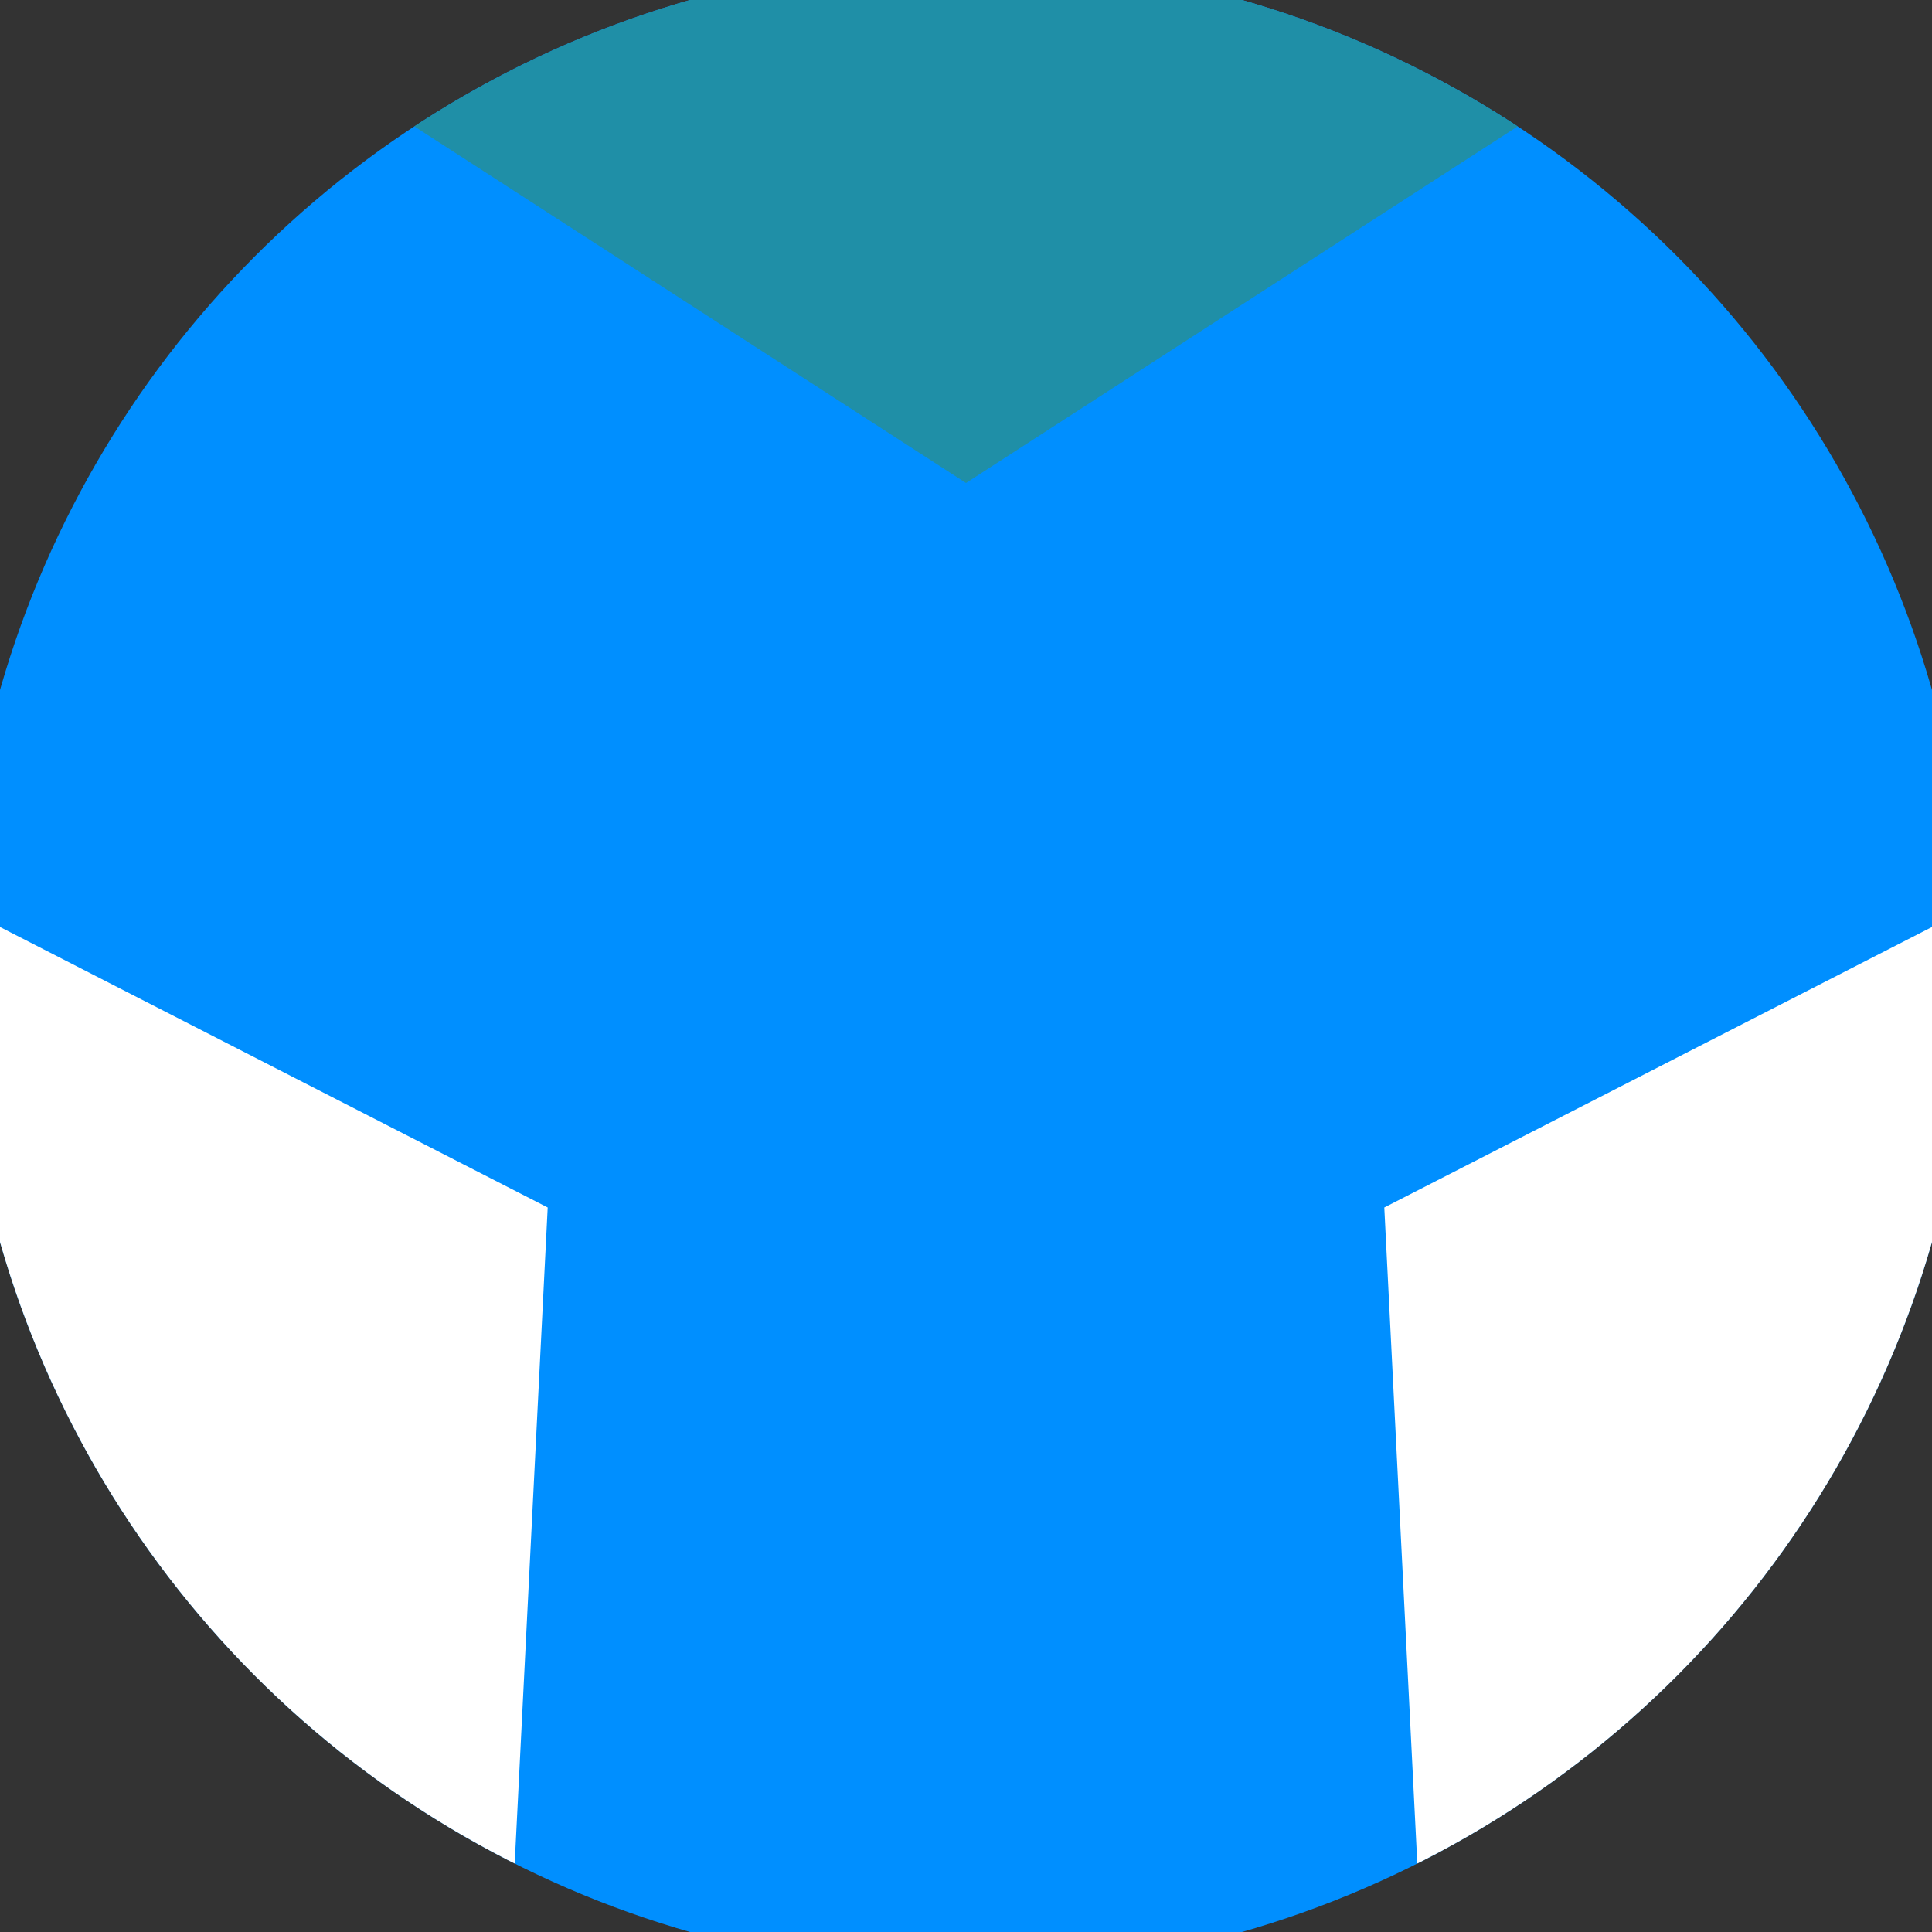
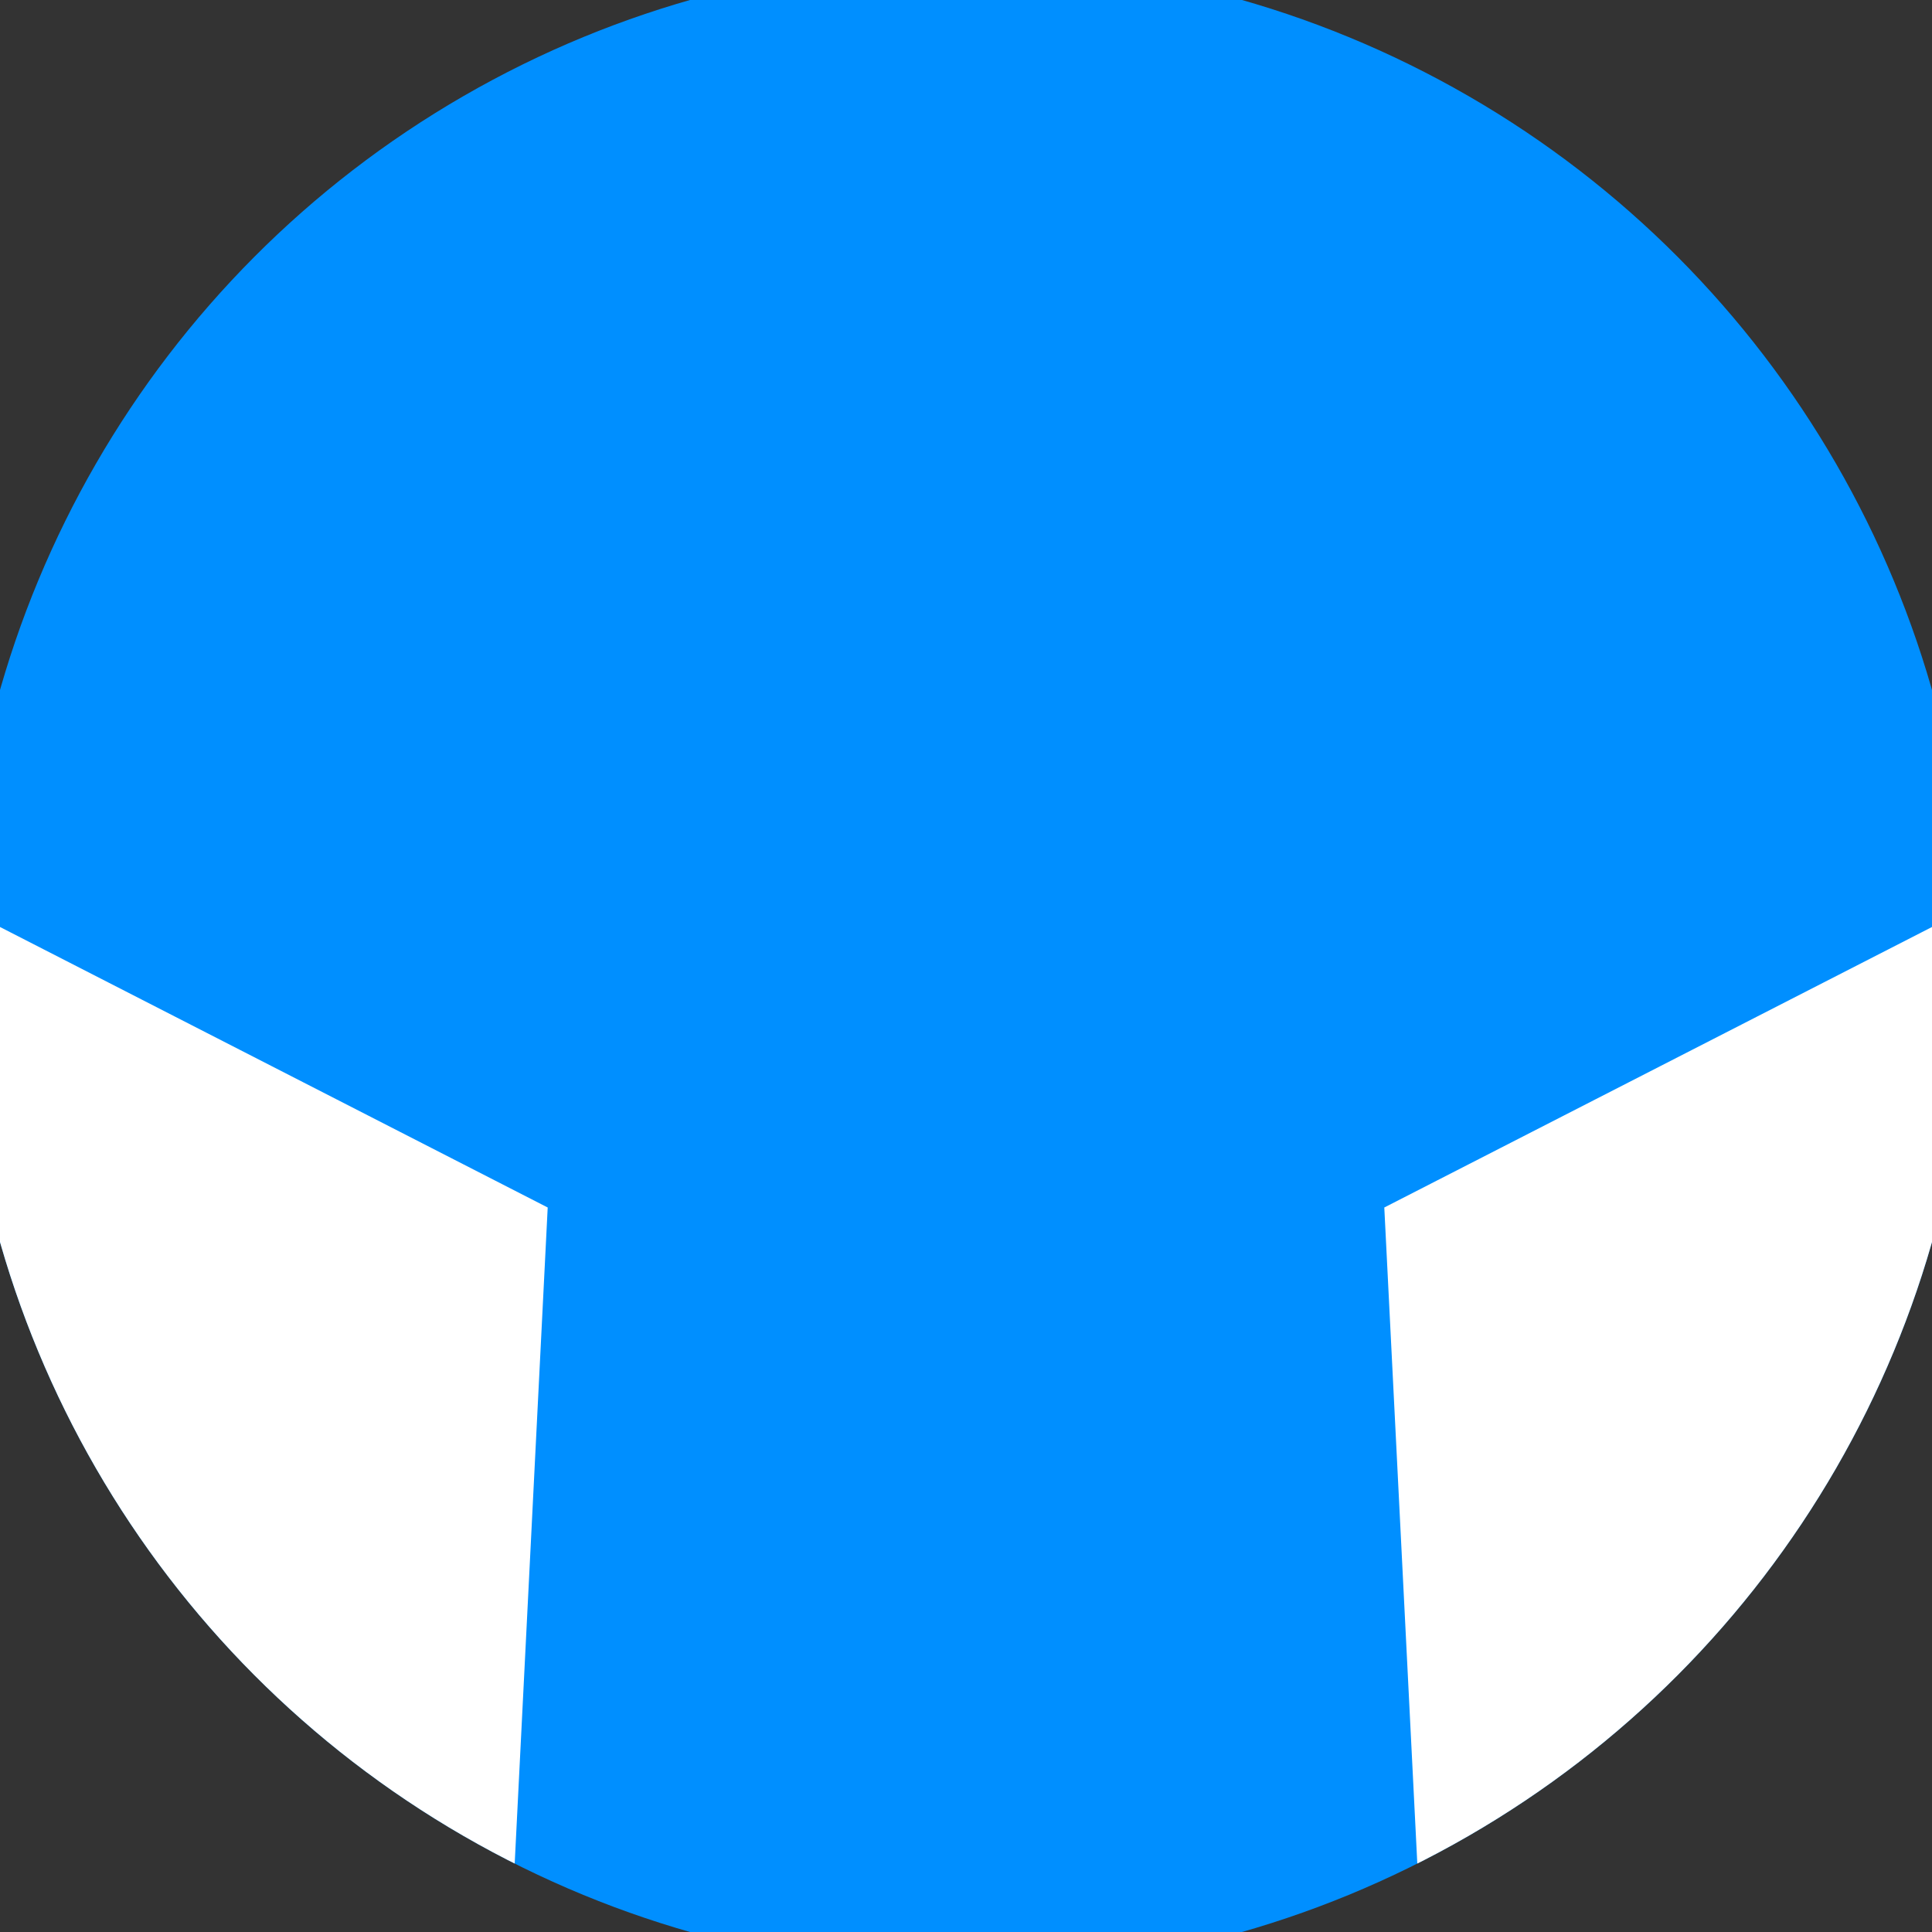
<svg xmlns="http://www.w3.org/2000/svg" width="128" height="128" viewBox="0 0 100 100" shape-rendering="geometricPrecision">
  <rect x="0" y="0" width="100" height="100" fill="#333333" stroke="none" />
  <defs>
    <clipPath id="clip">
      <circle cx="50" cy="50" r="52" />
    </clipPath>
  </defs>
  <g transform="rotate(0 50 50)">
    <rect x="0" y="0" width="100" height="100" fill="#008fff" clip-path="url(#clip)" />
-     <path d="M 120.711 -20.711                             L -20.711 -20.711                             L 50 25 Z" fill="#1f8fa7" clip-path="url(#clip)" />
-     <path d="M 75.882 146.593                             L 146.593 24.118                             L 71.651 62.5 ZM -46.593 24.118                             L 24.118 146.593                             L 28.349 62.5 Z" fill="#ffffff" clip-path="url(#clip)" />
+     <path d="M 75.882 146.593                             L 146.593 24.118                             L 71.651 62.5 ZM -46.593 24.118                             L 24.118 146.593                             L 28.349 62.5 " fill="#ffffff" clip-path="url(#clip)" />
  </g>
</svg>